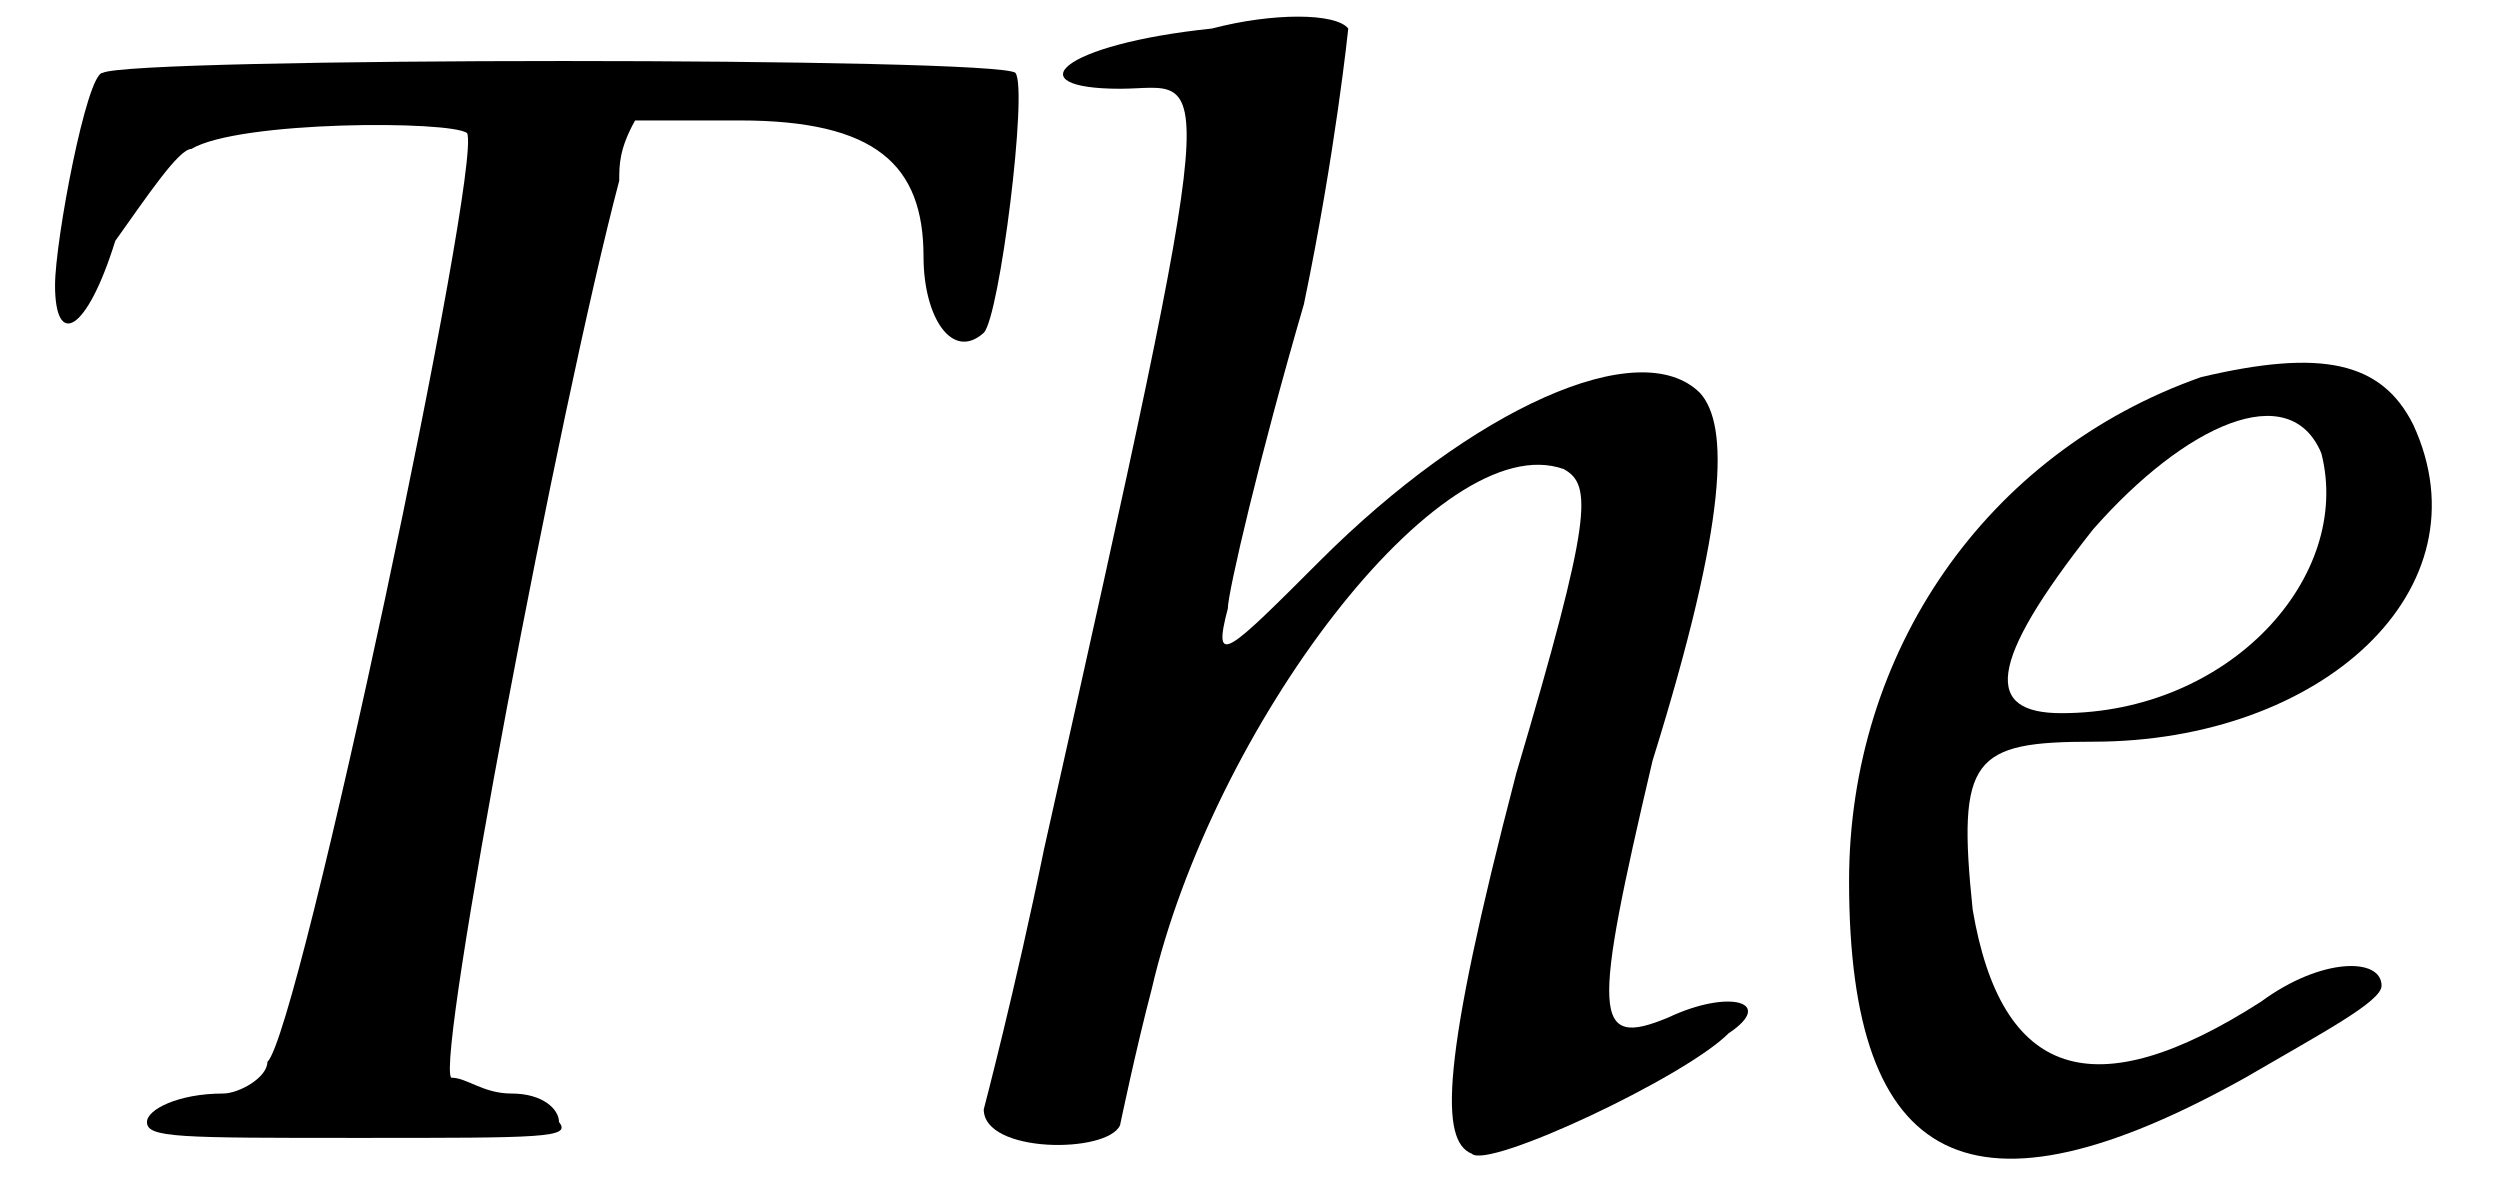
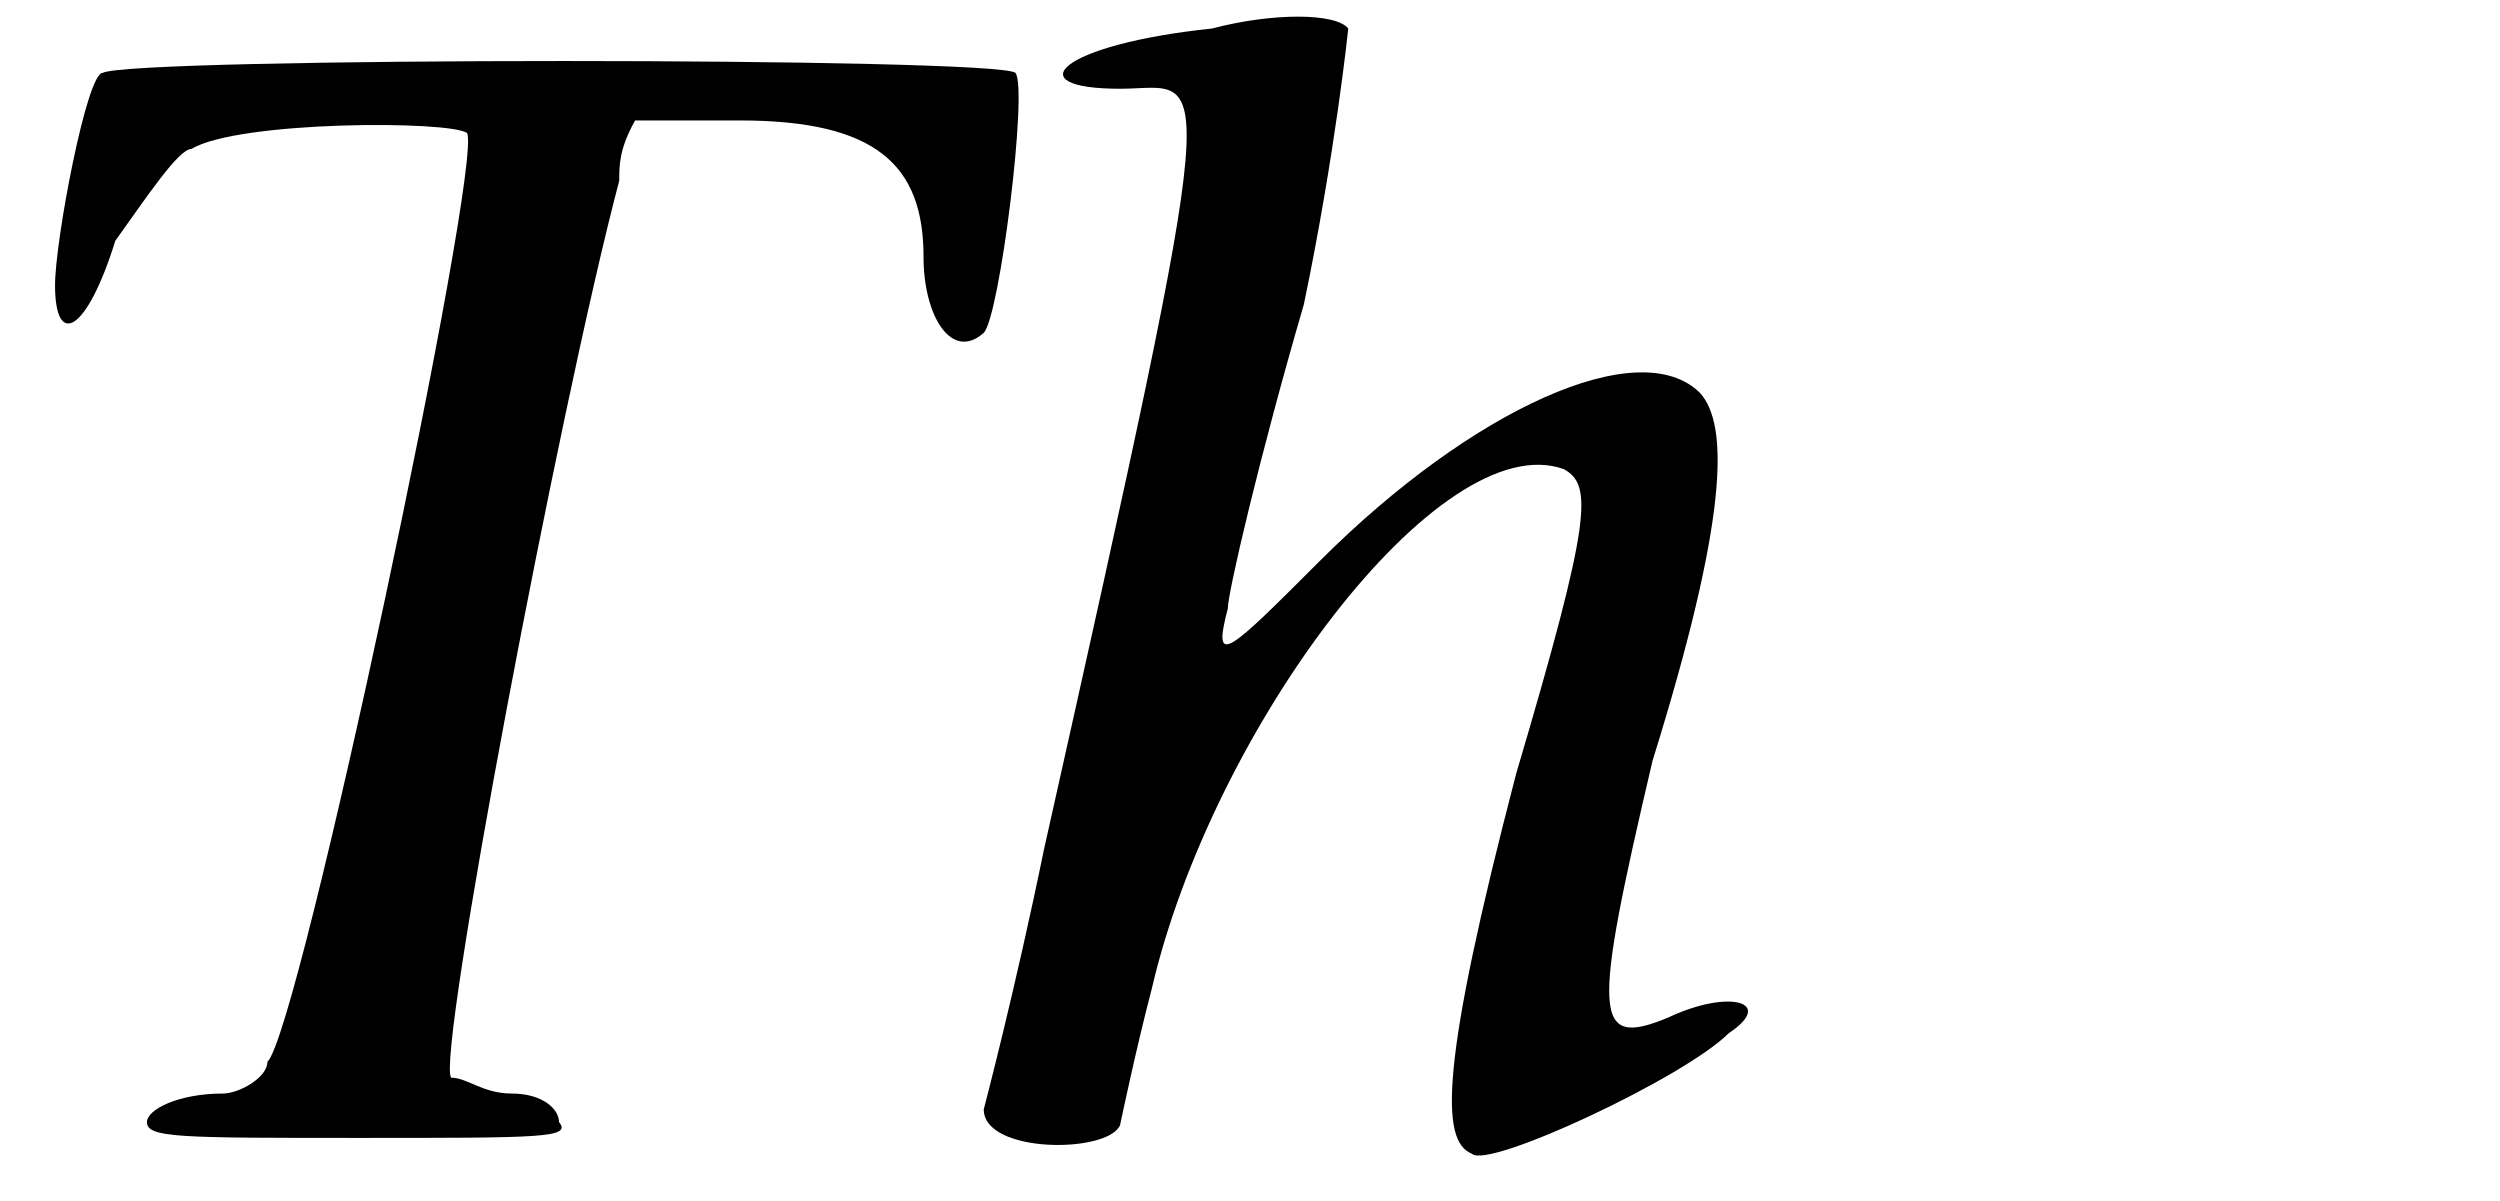
<svg xmlns="http://www.w3.org/2000/svg" xmlns:xlink="http://www.w3.org/1999/xlink" width="77px" height="37px" viewBox="0 0 772 379" version="1.1">
  <defs>
    <path id="gl4352" d="M 24 9 C 19 9 9 62 9 76 C 9 96 19 91 28 62 C 38 48 48 33 52 33 C 67 24 134 24 139 28 C 144 38 86 312 76 321 C 76 326 67 331 62 331 C 48 331 38 336 38 340 C 38 345 48 345 105 345 C 163 345 172 345 168 340 C 168 336 163 331 153 331 C 144 331 139 326 134 326 C 129 321 168 115 187 43 C 187 38 187 33 192 24 C 201 24 216 24 225 24 C 268 24 283 38 283 67 C 283 86 292 100 302 91 C 307 86 316 14 312 9 C 307 4 33 4 24 9 z" fill="black" />
    <path id="gl4353" d="M 81 9 C 33 14 19 28 52 28 C 81 28 86 9 28 268 C 19 312 9 350 9 350 C 9 364 48 364 52 355 C 52 355 57 331 62 312 C 81 230 153 134 192 148 C 201 153 201 163 177 244 C 153 336 153 360 163 364 C 168 369 230 340 244 326 C 259 316 244 312 225 321 C 201 331 201 321 220 240 C 244 163 244 134 235 124 C 216 105 163 129 115 177 C 86 206 81 211 86 192 C 86 187 96 144 110 96 C 120 48 124 9 124 9 C 120 4 100 4 81 9 z" fill="black" />
-     <path id="gl4354" d="M 120 9 C 52 33 9 96 9 168 C 9 259 48 278 134 230 C 158 216 177 206 177 201 C 177 192 158 192 139 206 C 86 240 57 230 48 177 C 43 129 48 124 86 124 C 158 124 211 76 187 24 C 177 4 158 0 120 9 M 158 33 C 168 72 129 115 76 115 C 52 115 52 100 86 57 C 115 24 148 9 158 33 z" fill="black" />
  </defs>
  <use xlink:href="#gl4352" x="0" y="14" />
  <use xlink:href="#gl4353" x="293" y="0" />
  <use xlink:href="#gl4354" x="566" y="110" />
</svg>